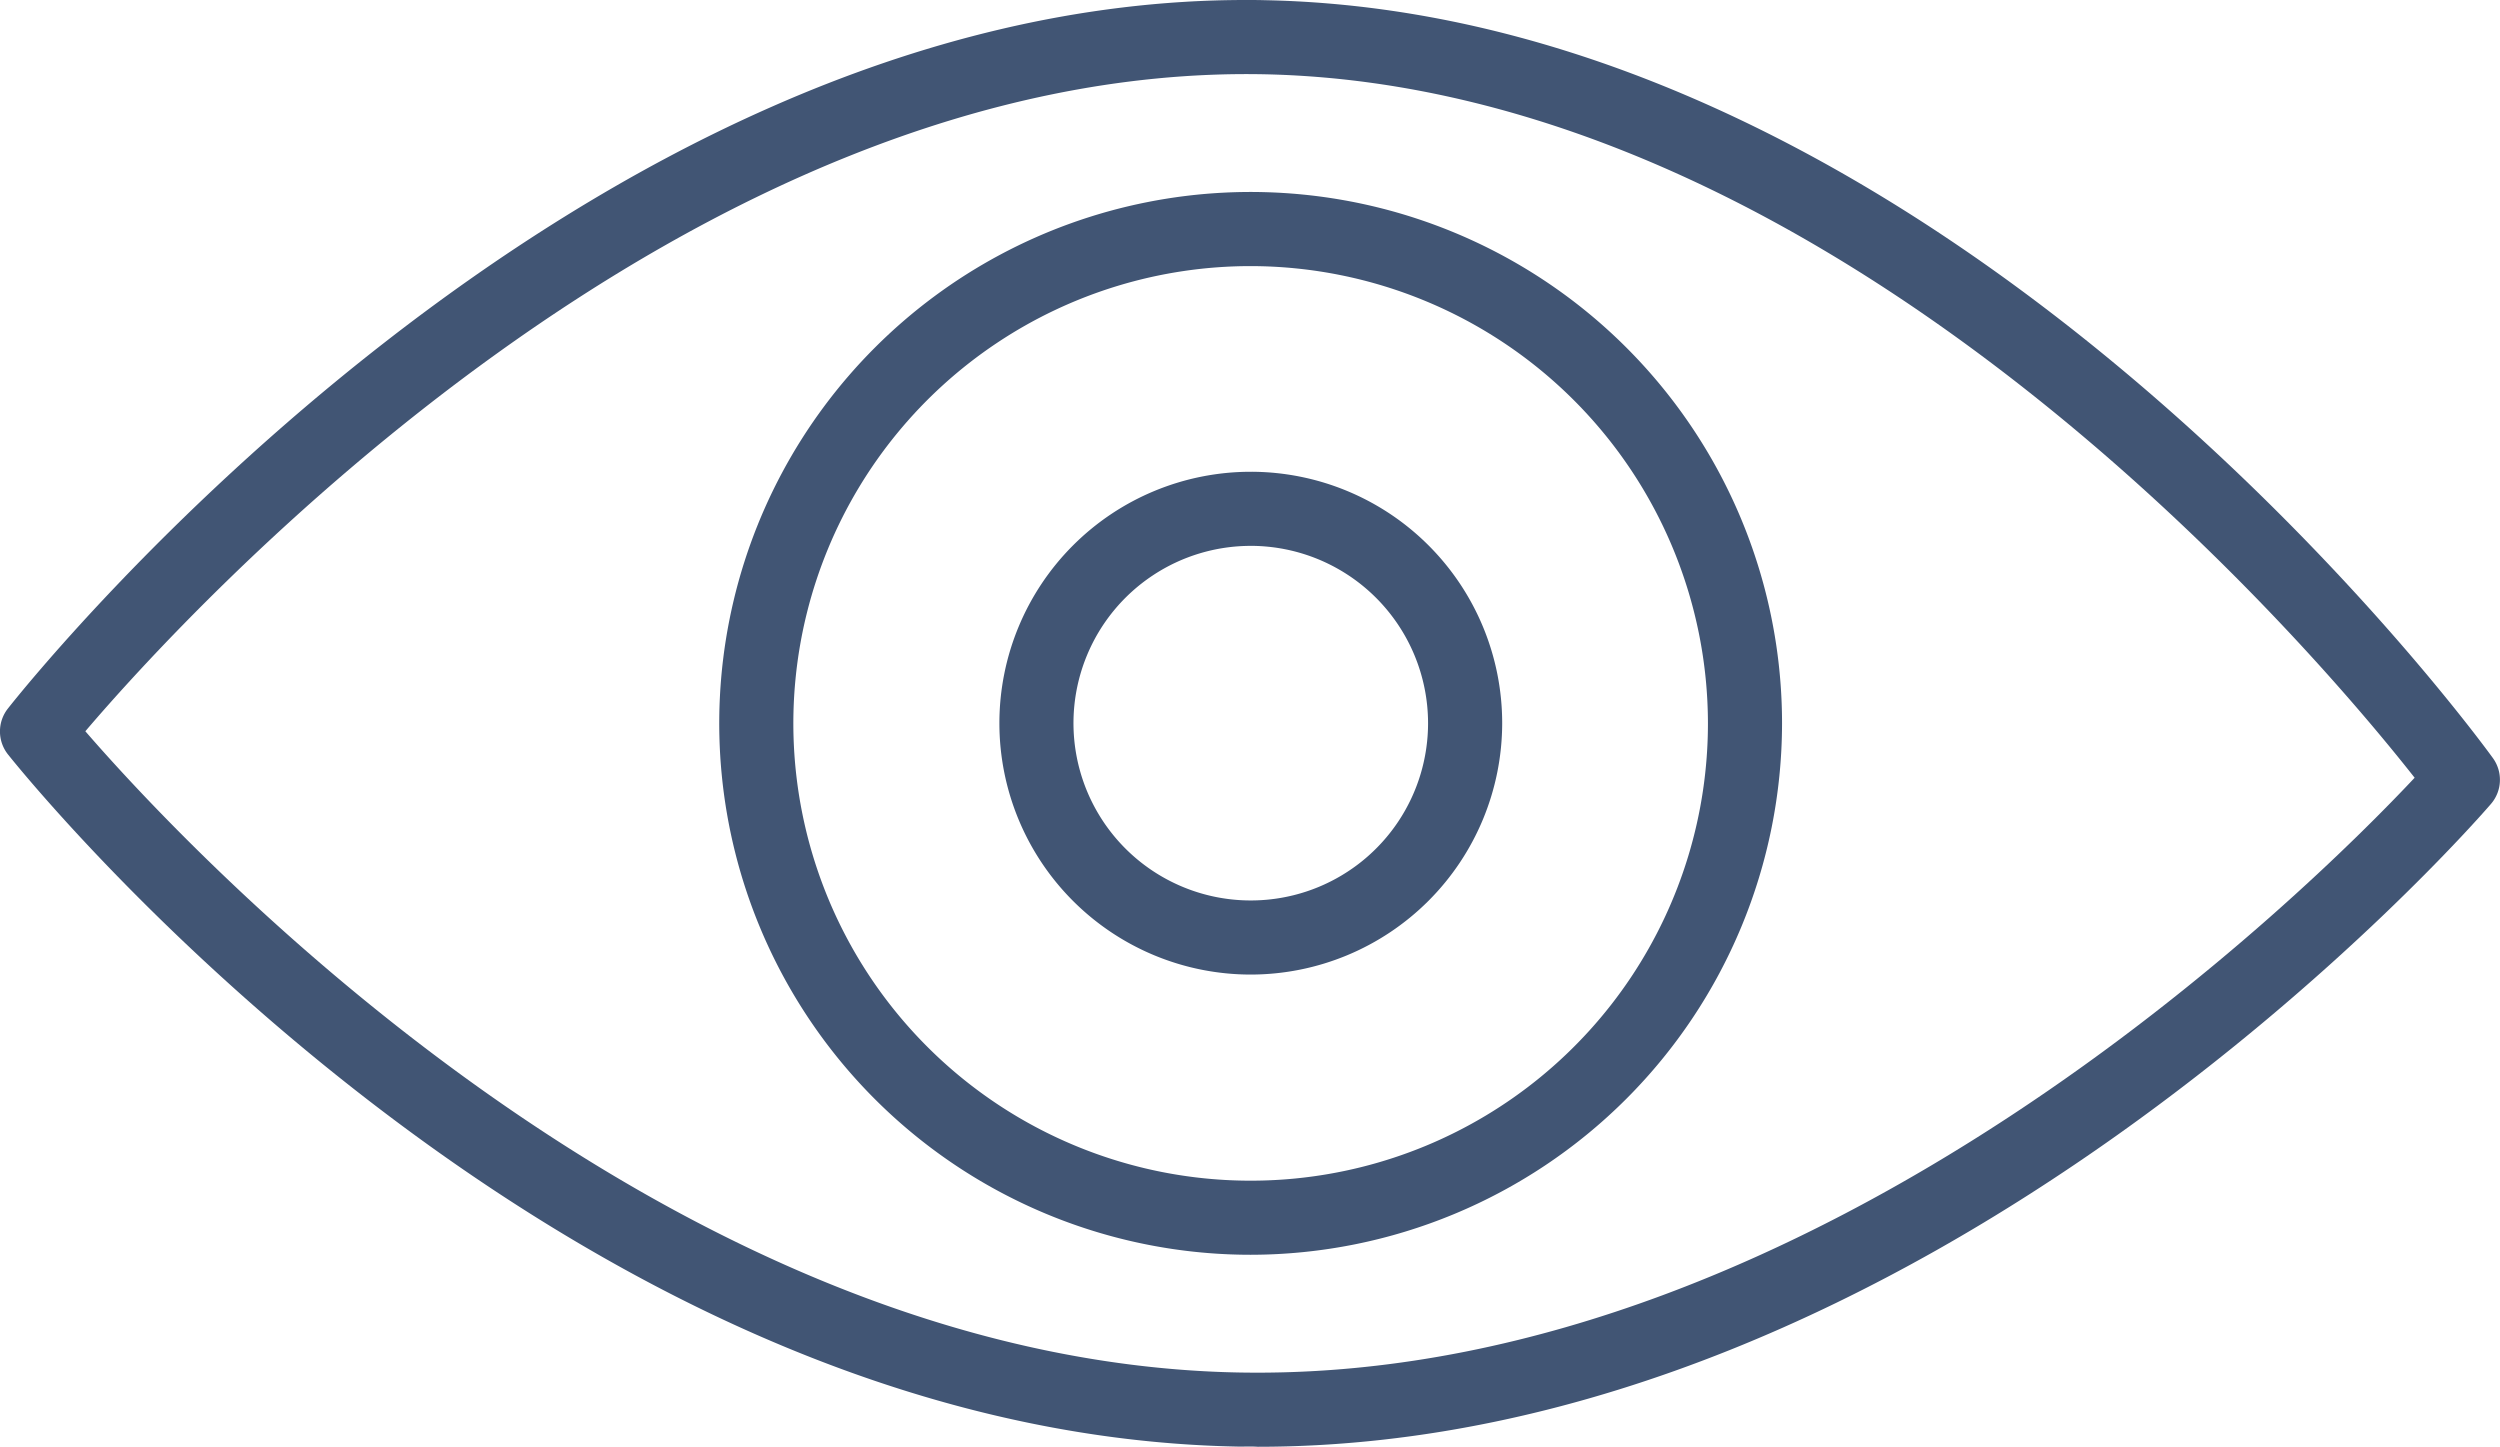
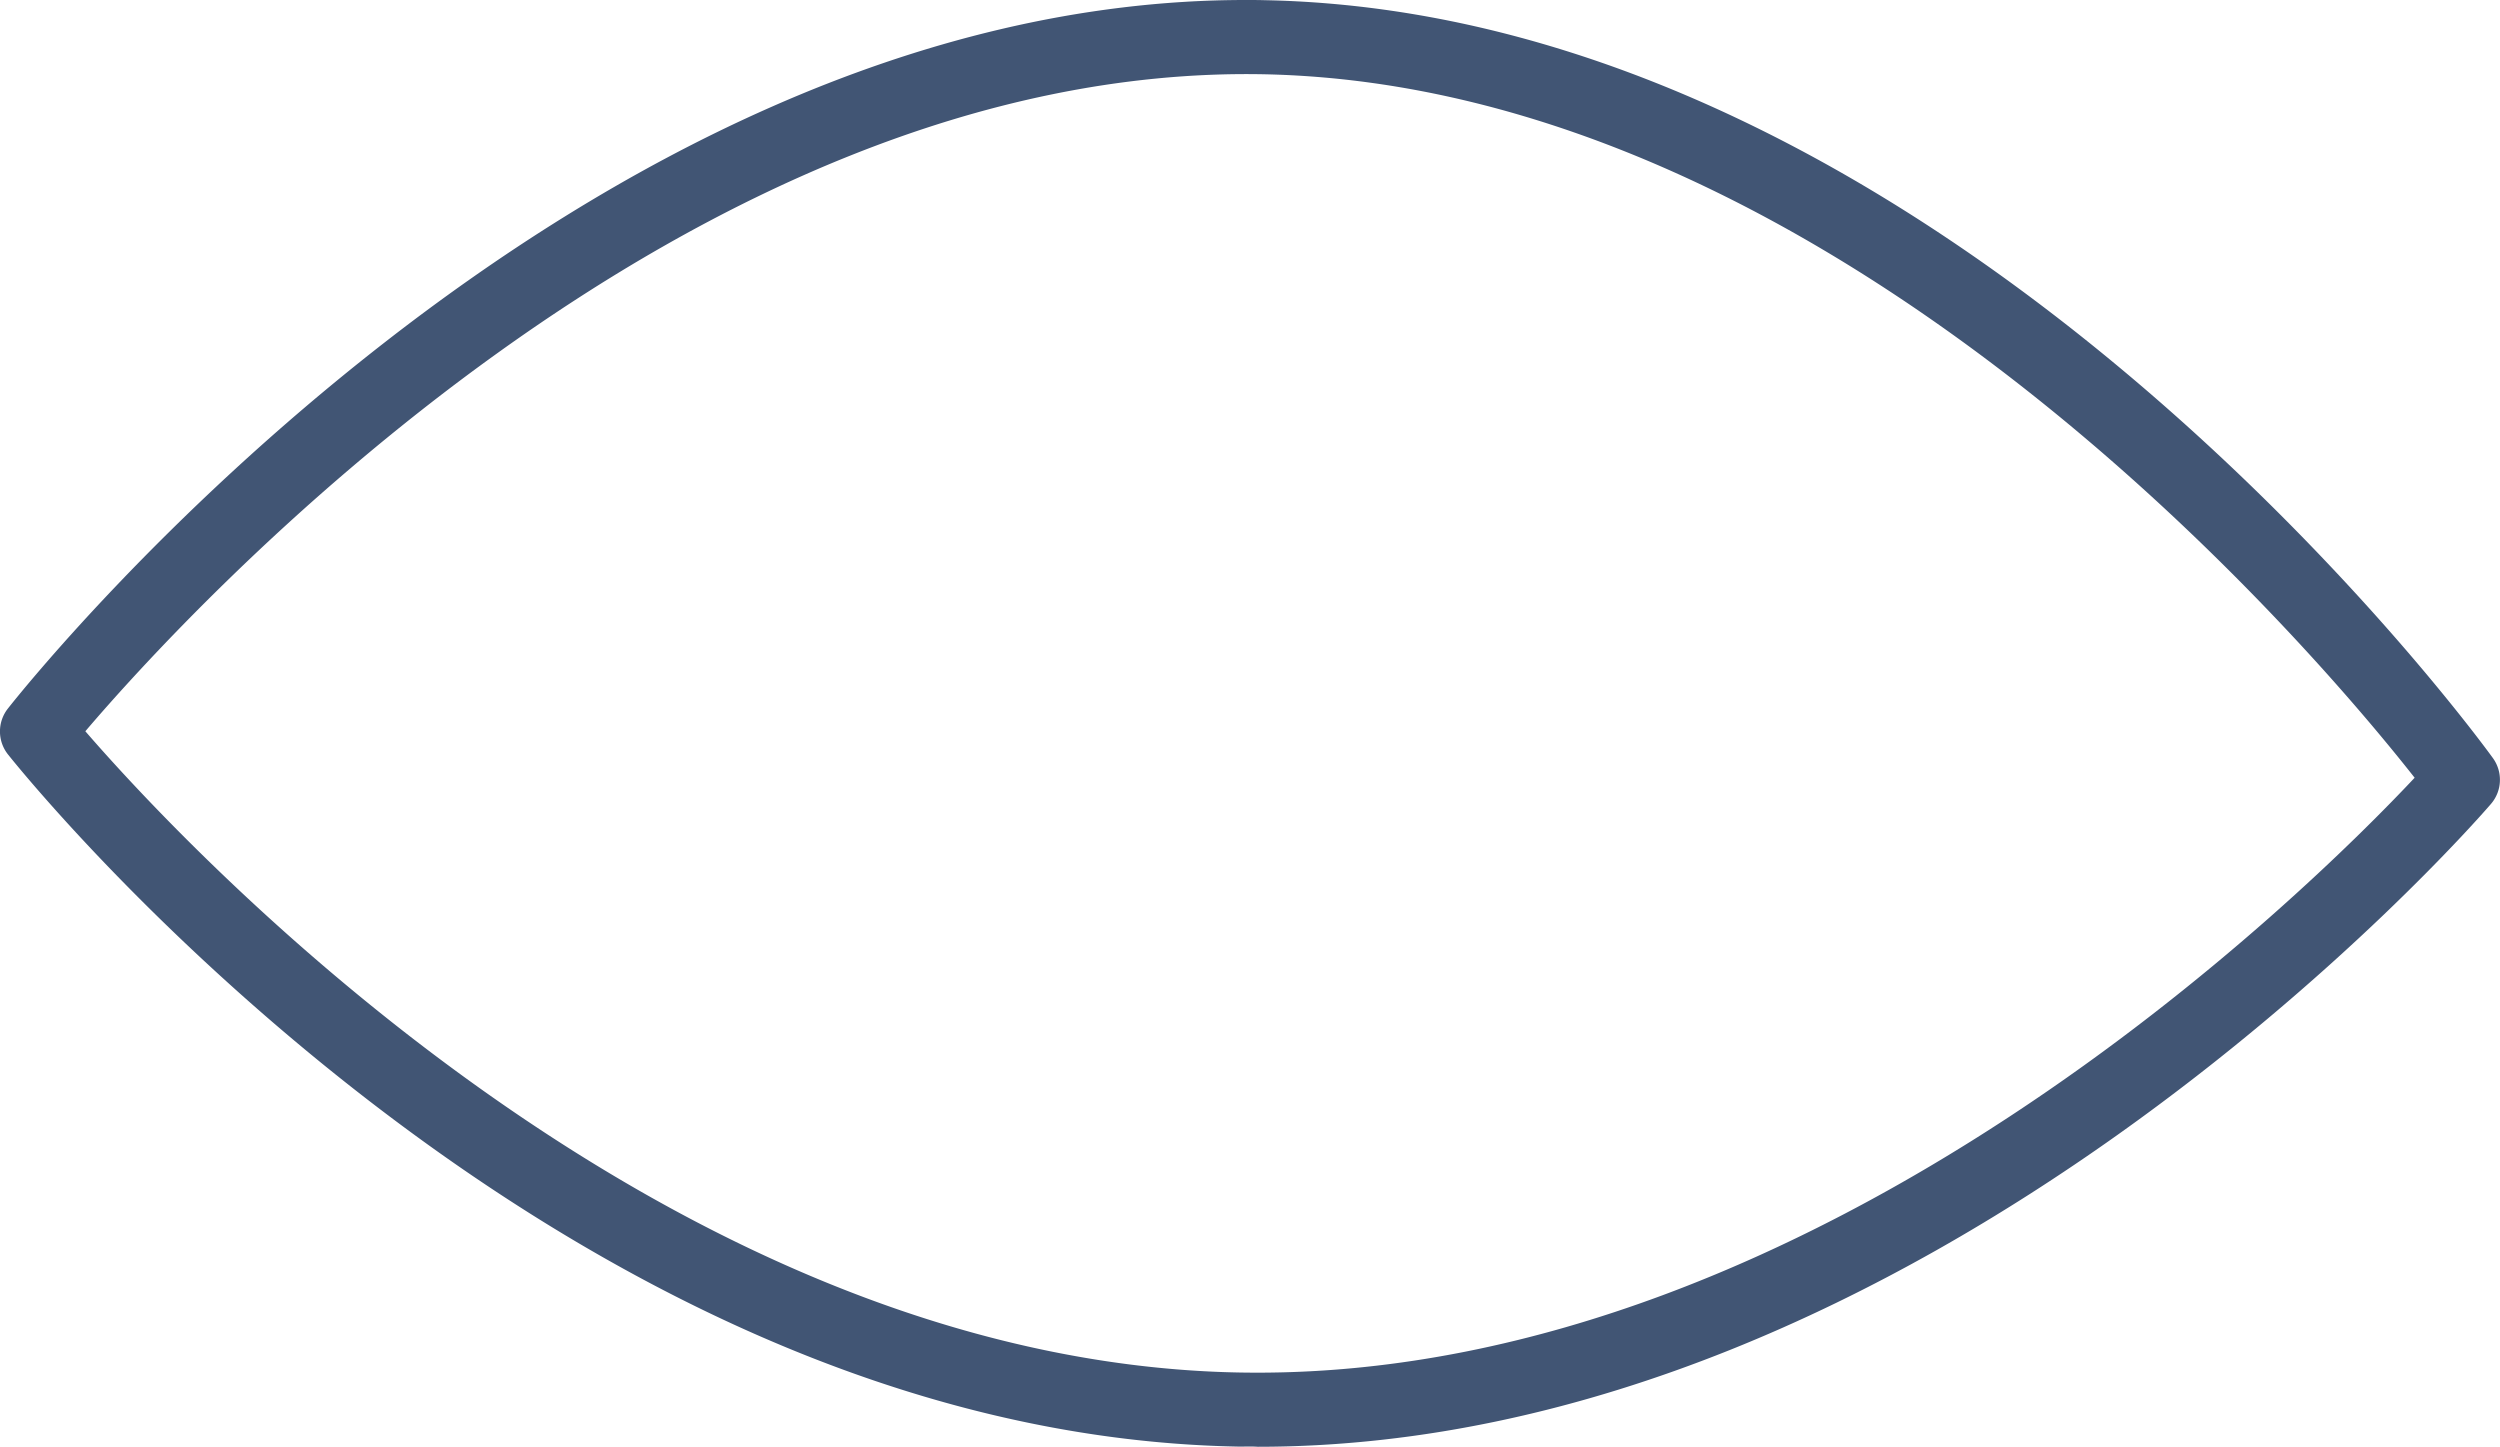
<svg xmlns="http://www.w3.org/2000/svg" width="120" height="69.445" viewBox="0 0 120 69.445">
  <g id="icon_edb_view" transform="translate(-6327.803 -1903.675)">
    <g id="Group_1453" data-name="Group 1453" transform="translate(6327.802 1903.675)">
      <path id="Path_4096" data-name="Path 4096" d="M6388.172,1973.12c-.337-.025-.687,0-1.03-.011-32.613-.651-57.891-31.886-58.951-33.216a1.777,1.777,0,0,1-.007-2.209c1.094-1.389,27.164-34.009,59.408-34.009.311,0,.624,0,.935.01,32.663.652,57.88,34.921,58.937,36.379a1.777,1.777,0,0,1-.1,2.207C6446.28,1943.531,6420.324,1973.12,6388.172,1973.12Zm-56.271-34.344c4.813,5.556,27.732,30.227,55.312,30.778.318.006.639.009.955.009,27.172,0,50.563-23.256,55.539-28.556-4.695-5.97-27.619-33.215-55.25-33.767C6360.8,1906.713,6336.824,1933,6331.9,1938.776Z" transform="translate(-6327.803 -1903.675)" fill="#415574" />
    </g>
    <g id="Group_1454" data-name="Group 1454" transform="translate(6362.327 1912.891)">
-       <path id="Path_4097" data-name="Path 4097" d="M6401.838,1967.642a25.507,25.507,0,1,1,25.506-25.507A25.537,25.537,0,0,1,6401.838,1967.642Zm0-47.456a21.95,21.95,0,1,0,21.949,21.949A21.975,21.975,0,0,0,6401.838,1920.186Z" transform="translate(-6376.33 -1916.629)" fill="#415574" />
-     </g>
+       </g>
    <g id="Group_1455" data-name="Group 1455" transform="translate(6375.777 1926.319)">
-       <path id="Path_4098" data-name="Path 4098" d="M6407.3,1959.639a12.067,12.067,0,1,1,12.067-12.068A12.082,12.082,0,0,1,6407.3,1959.639Zm0-20.577a8.51,8.51,0,1,0,8.509,8.509A8.52,8.52,0,0,0,6407.3,1939.061Z" transform="translate(-6395.236 -1935.504)" fill="#415574" />
-     </g>
+       </g>
  </g>
</svg>